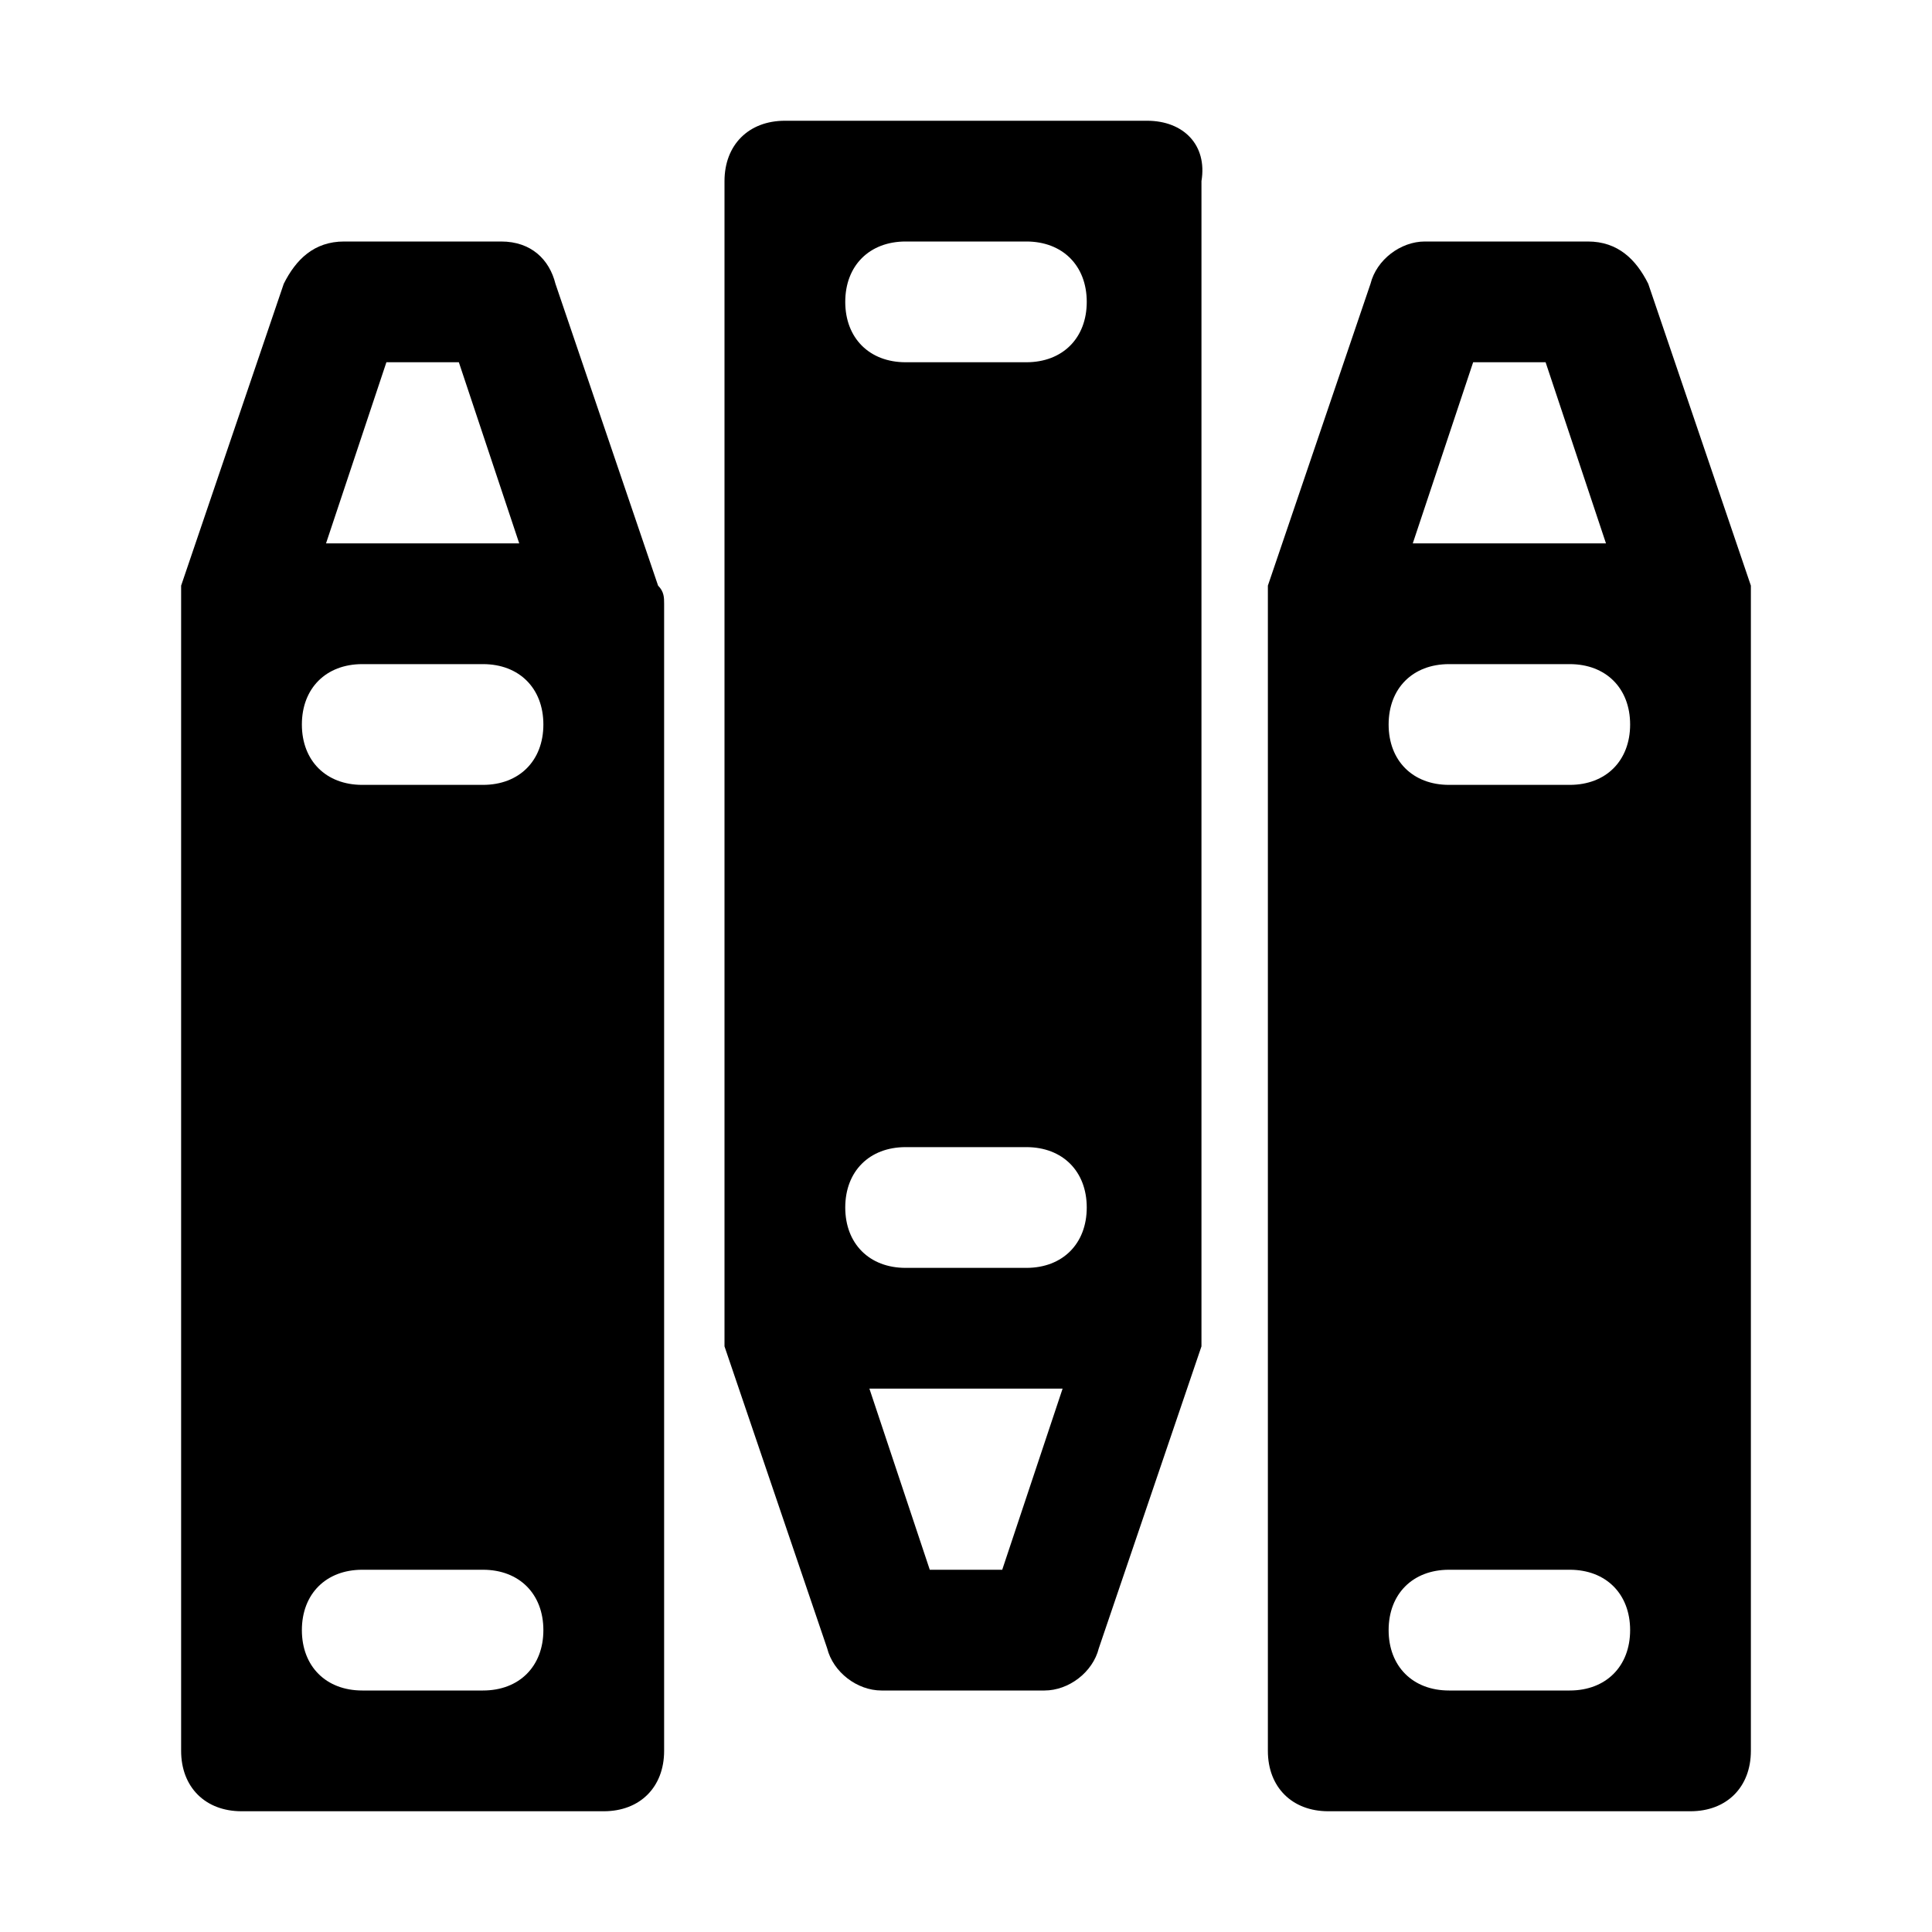
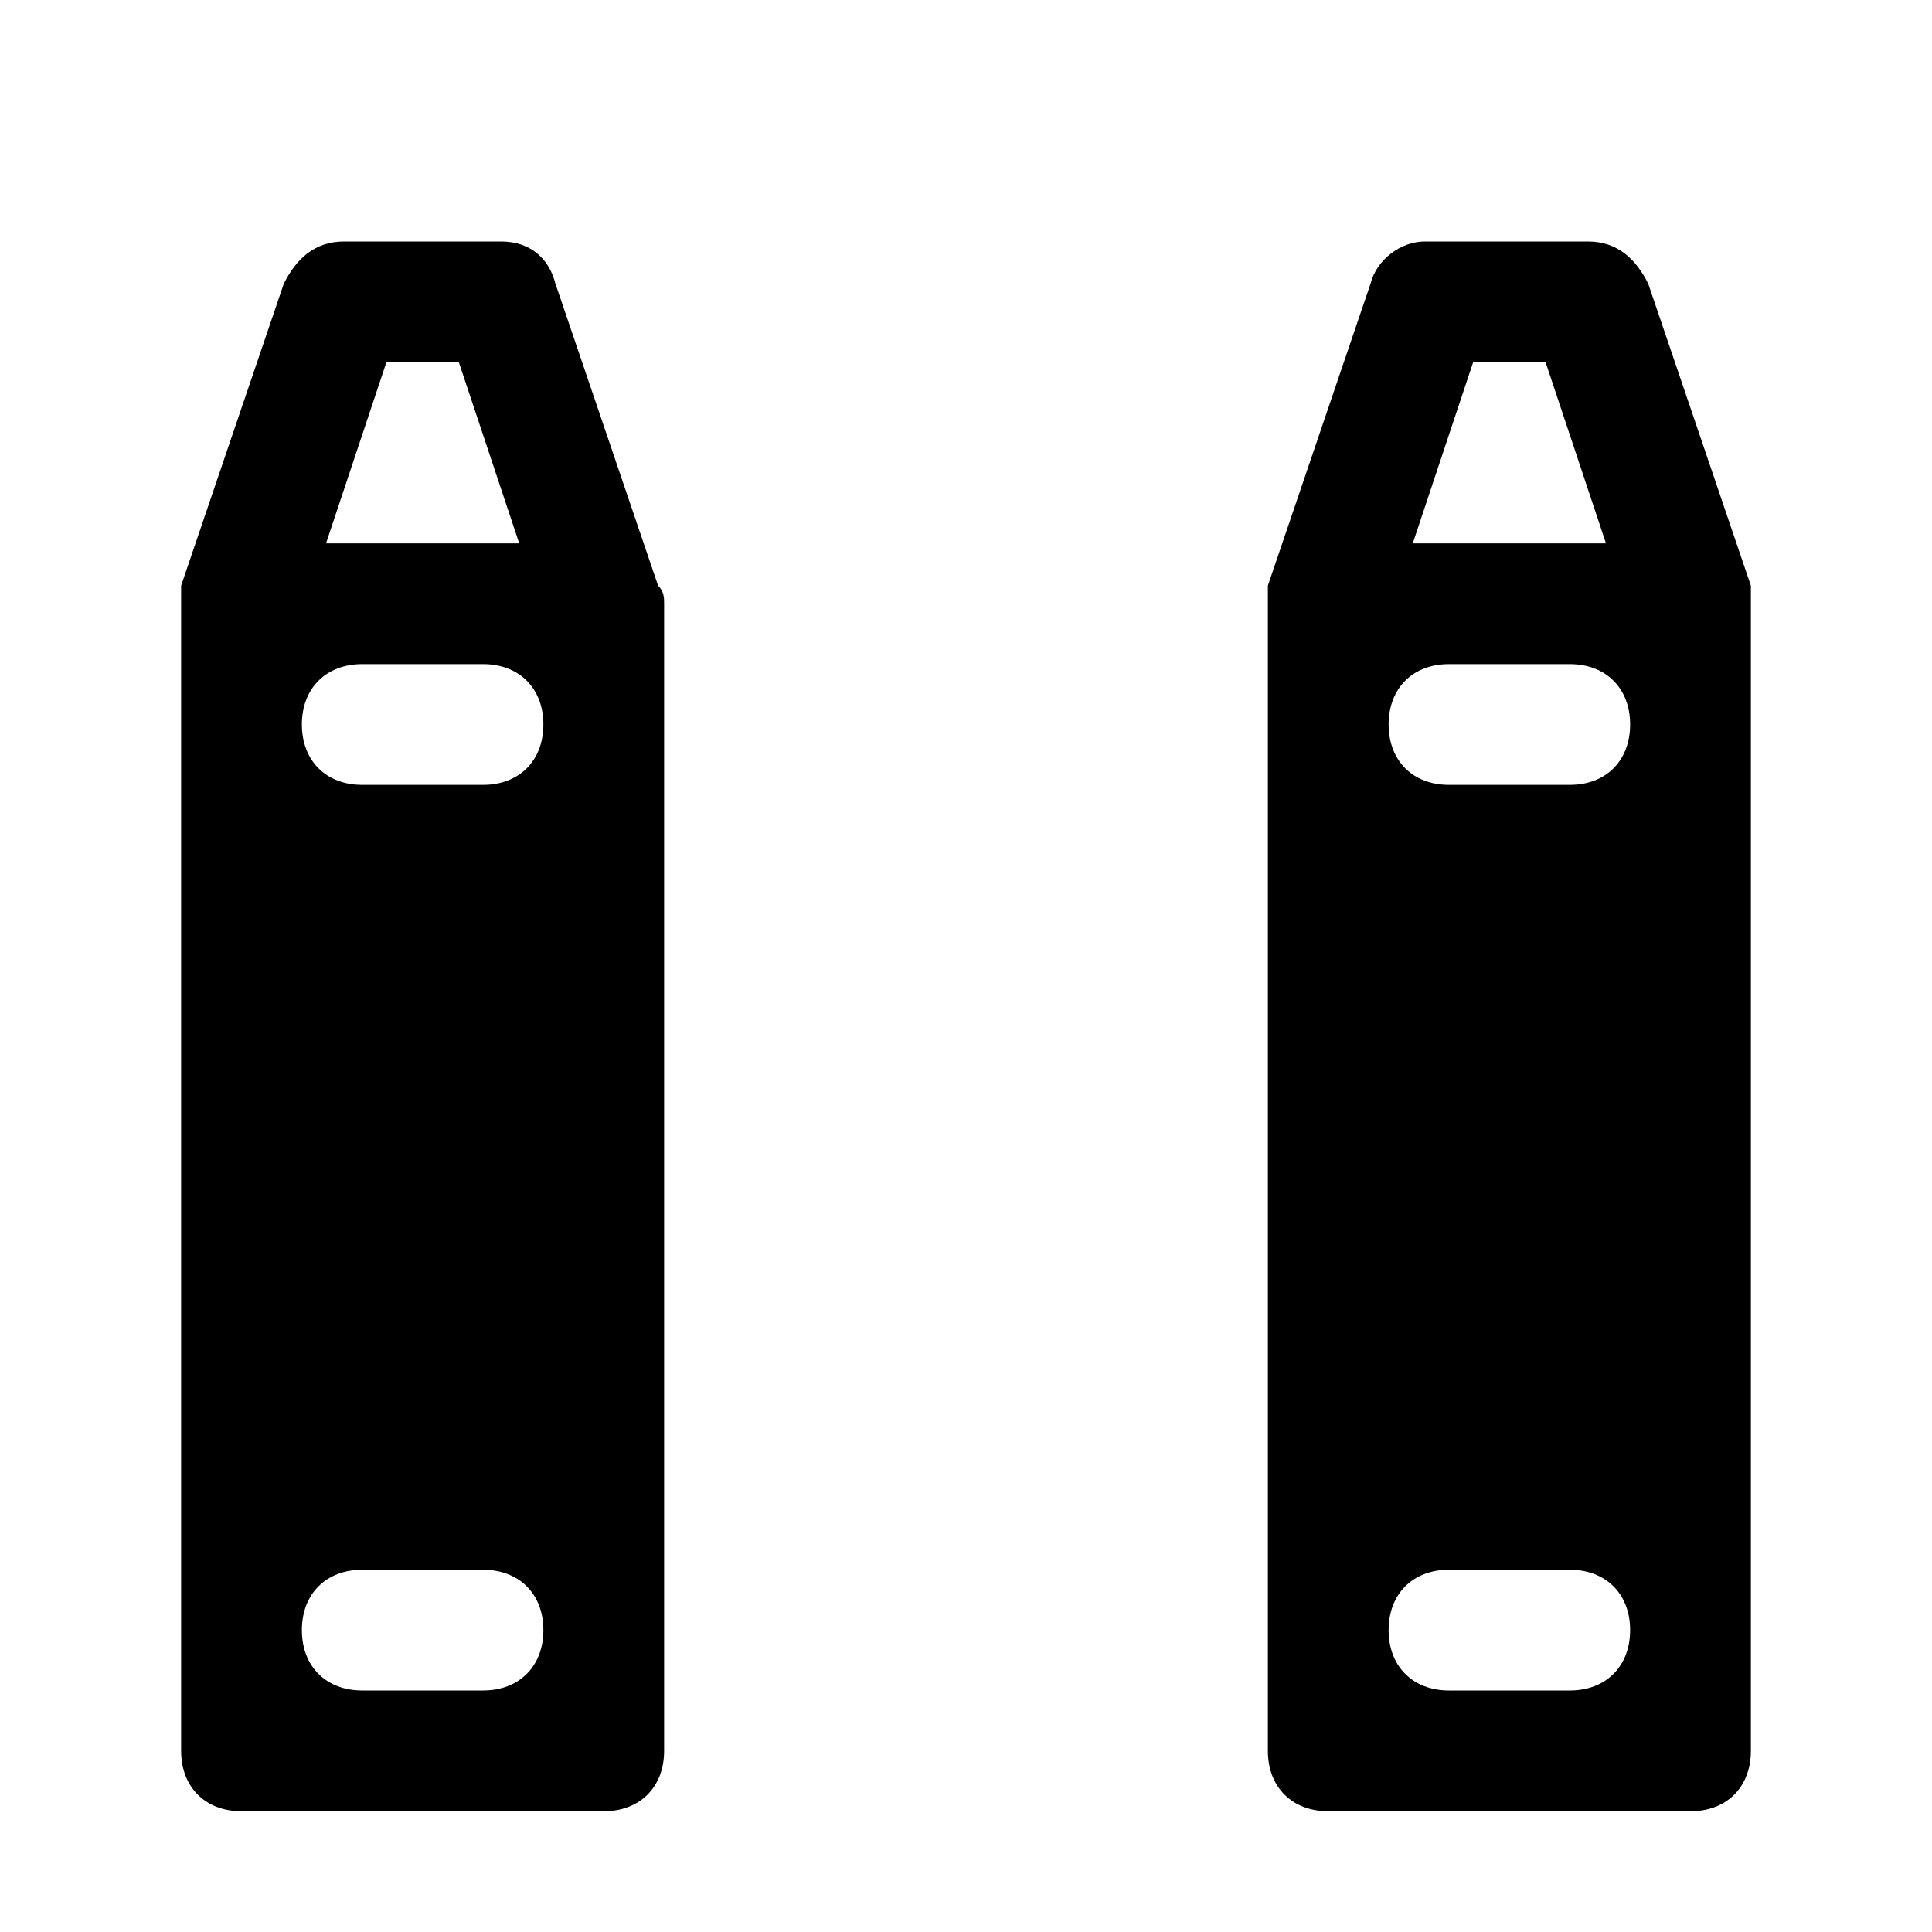
<svg xmlns="http://www.w3.org/2000/svg" version="1.1" id="Icons" viewBox="0 0 32 32" xml:space="preserve">
  <style type="text/css">
	.st0{fill:none;stroke:#000000;stroke-width:2;stroke-linecap:round;stroke-linejoin:round;stroke-miterlimit:10;}
</style>
  <g>
    <path d="M10.9,9.7l-1.7-5C9.1,4.3,8.8,4,8.3,4H5.7C5.2,4,4.9,4.3,4.7,4.7l-1.7,5C3,9.8,3,9.9,3,10c0,0,0,0,0,0v4v11v4   c0,0.6,0.4,1,1,1h6c0.6,0,1-0.4,1-1v-4V14v-4c0,0,0,0,0,0C11,9.9,11,9.8,10.9,9.7z M5,12L5,12c0-0.6,0.4-1,1-1h2c0.6,0,1,0.4,1,1v0   c0,0.6-0.4,1-1,1H6C5.4,13,5,12.6,5,12z M6.4,6h1.2l1,3H5.4L6.4,6z M5,27L5,27c0-0.6,0.4-1,1-1h2c0.6,0,1,0.4,1,1v0   c0,0.6-0.4,1-1,1H6C5.4,28,5,27.6,5,27z" />
    <path d="M29,10c0-0.1,0-0.2,0-0.3l-1.7-5C27.1,4.3,26.8,4,26.3,4h-2.7c-0.4,0-0.8,0.3-0.9,0.7l-1.7,5c0,0.1,0,0.2,0,0.3   c0,0,0,0,0,0v4v11v4c0,0.6,0.4,1,1,1h6c0.6,0,1-0.4,1-1v-4V14L29,10C29,10,29,10,29,10z M23,12L23,12c0-0.6,0.4-1,1-1h2   c0.6,0,1,0.4,1,1v0c0,0.6-0.4,1-1,1h-2C23.4,13,23,12.6,23,12z M24.4,6h1.2l1,3h-3.2L24.4,6z M23,27L23,27c0-0.6,0.4-1,1-1h2   c0.6,0,1,0.4,1,1v0c0,0.6-0.4,1-1,1h-2C23.4,28,23,27.6,23,27z" />
-     <path d="M19,2h-6c-0.6,0-1,0.4-1,1v4v11v4c0,0,0,0,0,0c0,0.1,0,0.2,0,0.3l1.7,5c0.1,0.4,0.5,0.7,0.9,0.7h2.7c0.4,0,0.8-0.3,0.9-0.7   l1.7-5c0-0.1,0-0.2,0-0.3c0,0,0,0,0,0v-4V7V3C20,2.4,19.6,2,19,2z M15,19h2c0.6,0,1,0.4,1,1v0c0,0.6-0.4,1-1,1h-2c-0.6,0-1-0.4-1-1   v0C14,19.4,14.4,19,15,19z M18,5L18,5c0,0.6-0.4,1-1,1h-2c-0.6,0-1-0.4-1-1v0c0-0.6,0.4-1,1-1h2C17.6,4,18,4.4,18,5z M16.6,26h-1.2   l-1-3h3.2L16.6,26z" />
  </g>
</svg>